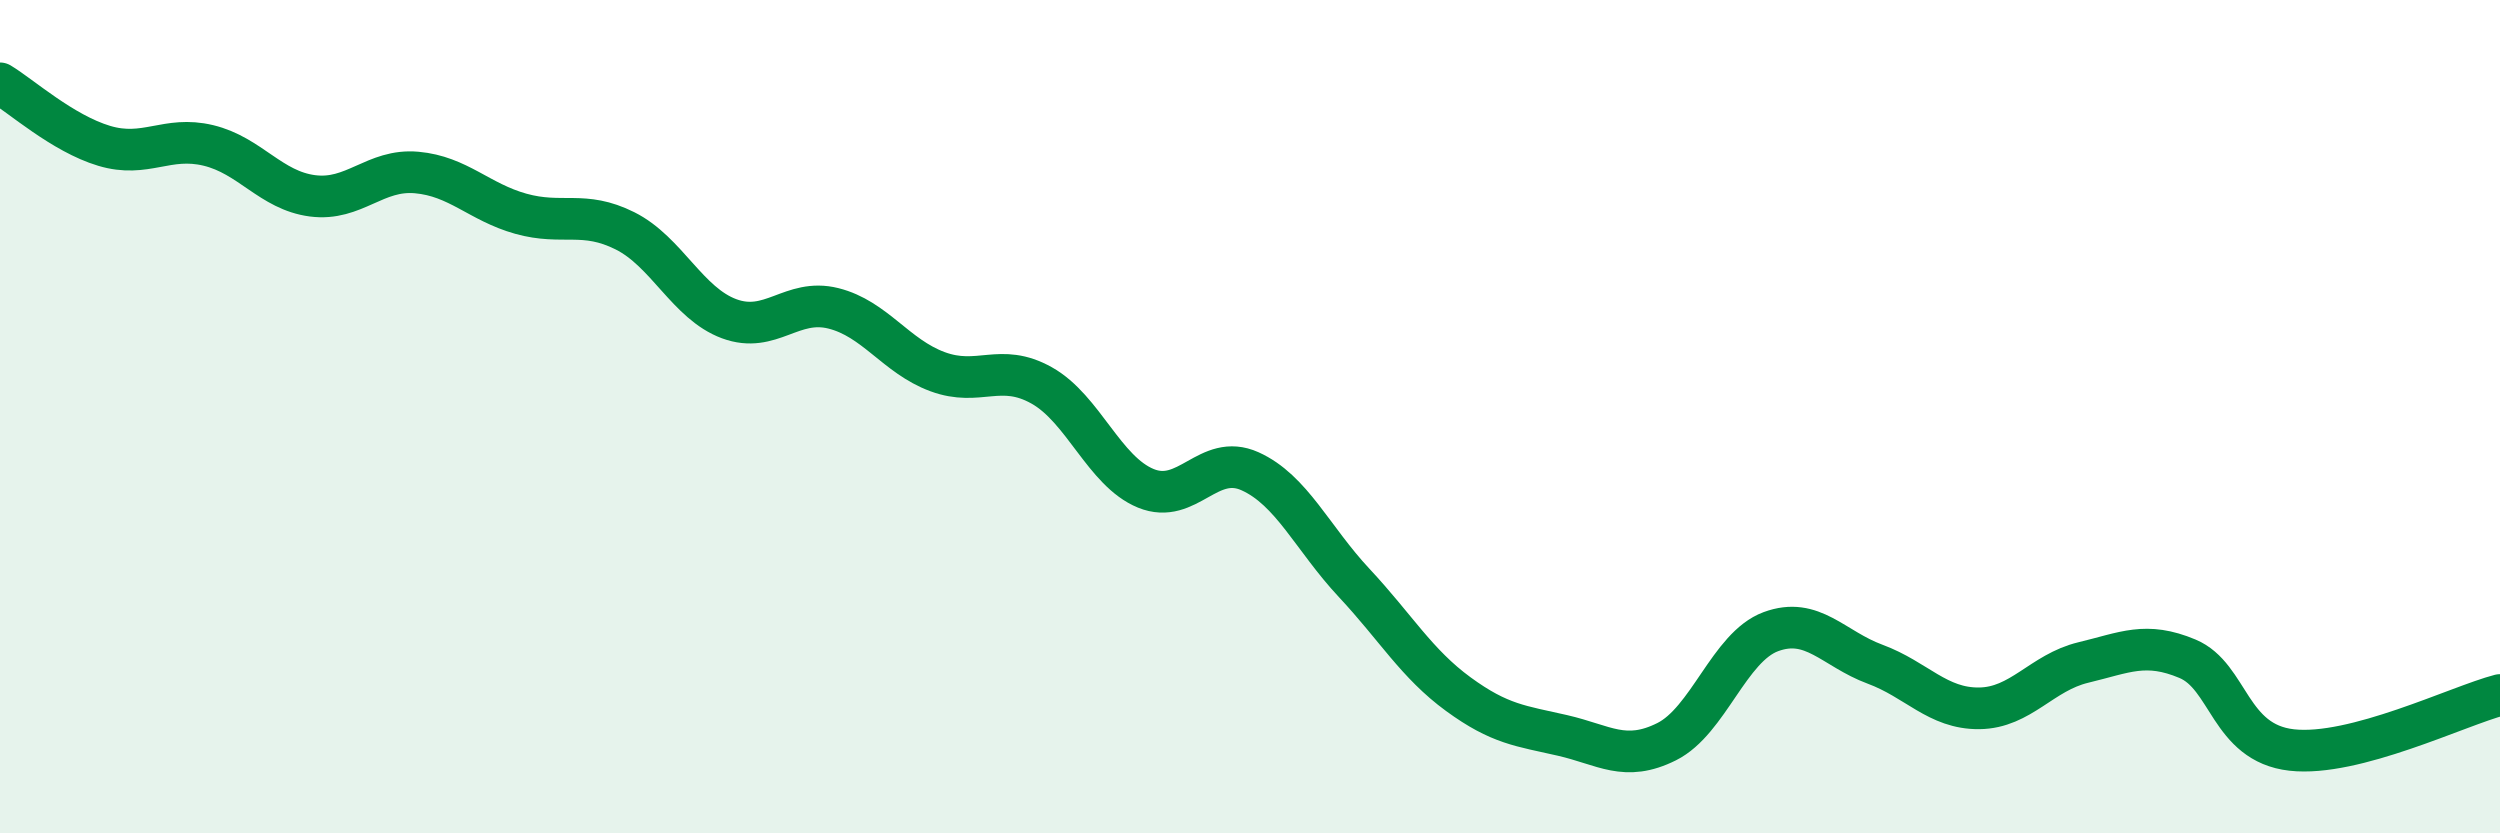
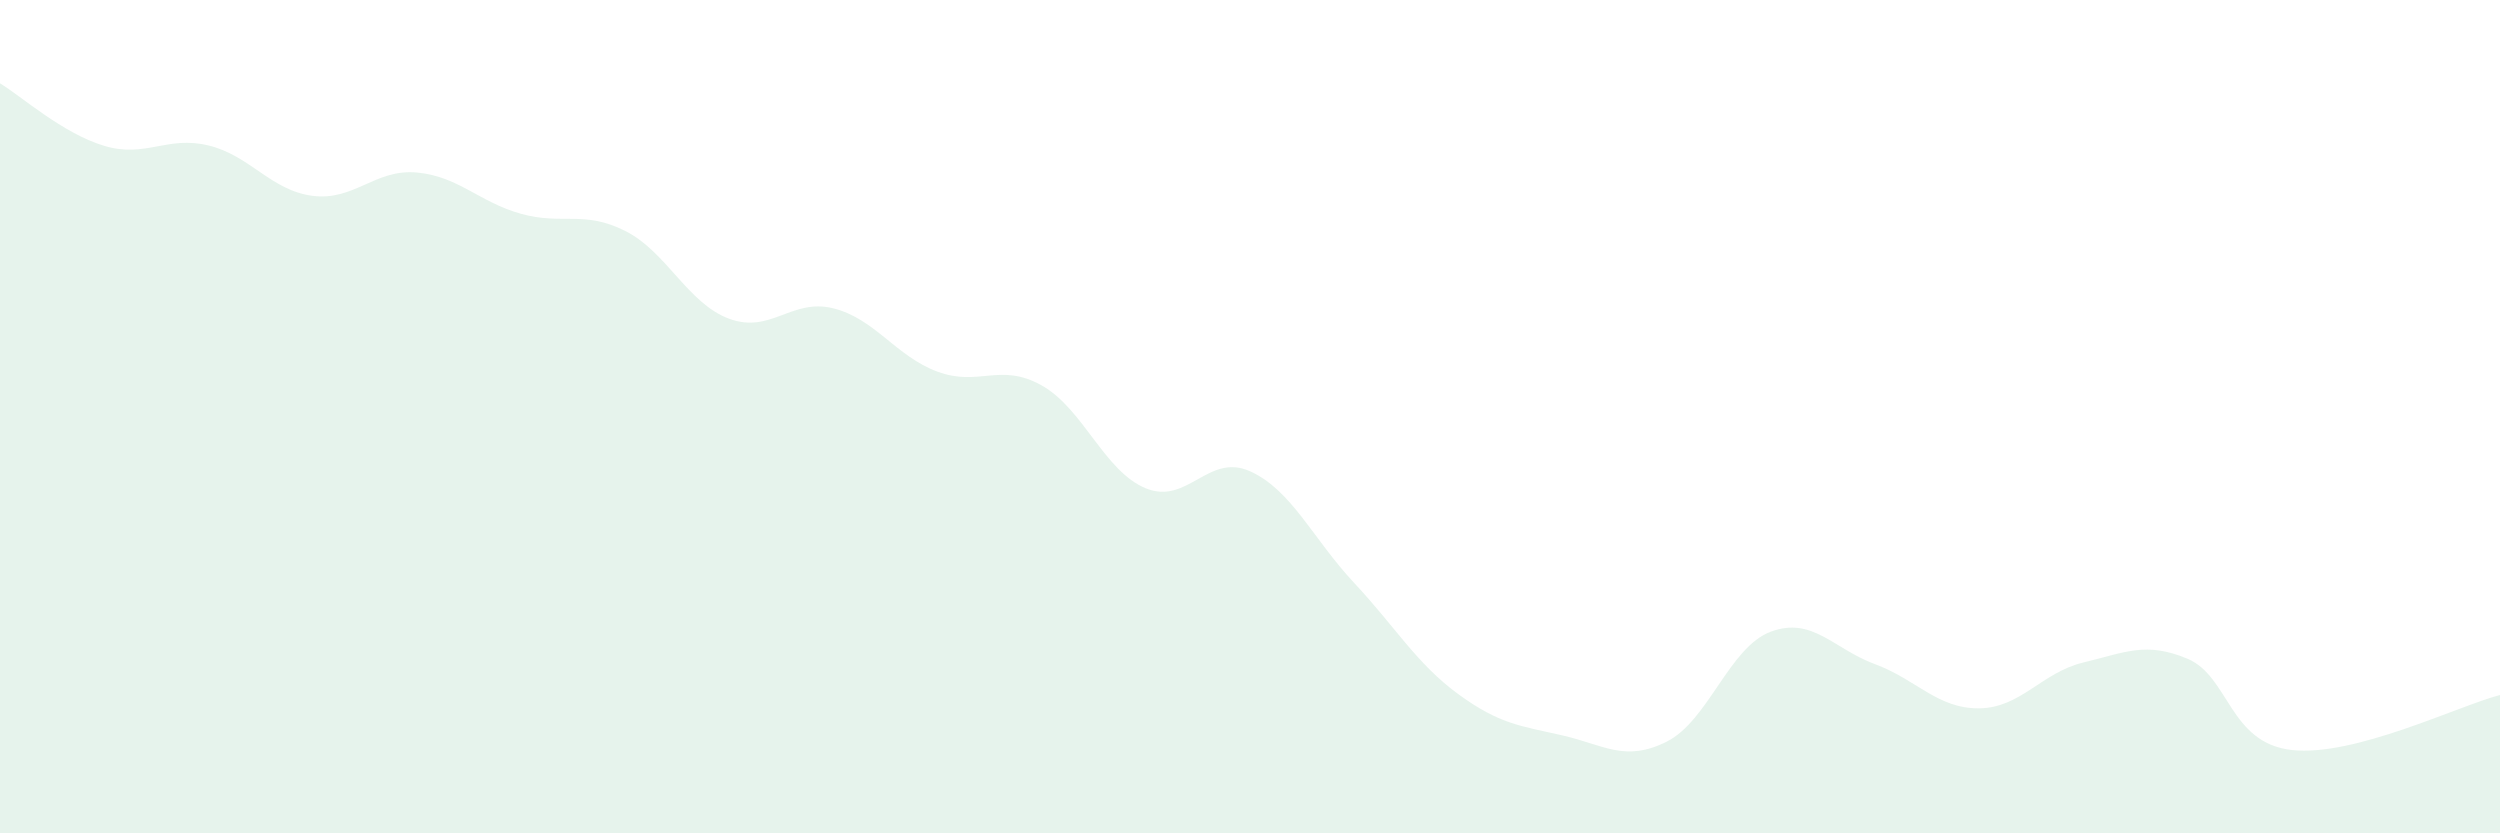
<svg xmlns="http://www.w3.org/2000/svg" width="60" height="20" viewBox="0 0 60 20">
  <path d="M 0,2 C 0.5,2.3 1.5,3.2 2.5,3.5 C 3.5,3.8 4,3.25 5,3.49 C 6,3.73 6.5,4.57 7.5,4.7 C 8.5,4.83 9,4.05 10,4.14 C 11,4.23 11.5,4.85 12.5,5.13 C 13.5,5.41 14,5.04 15,5.54 C 16,6.04 16.5,7.28 17.5,7.65 C 18.5,8.02 19,7.15 20,7.4 C 21,7.65 21.5,8.55 22.5,8.92 C 23.5,9.29 24,8.69 25,9.25 C 26,9.81 26.5,11.31 27.5,11.72 C 28.5,12.13 29,10.86 30,11.31 C 31,11.76 31.5,12.92 32.5,13.99 C 33.5,15.06 34,15.93 35,16.66 C 36,17.39 36.5,17.42 37.5,17.65 C 38.5,17.88 39,18.3 40,17.8 C 41,17.3 41.5,15.53 42.5,15.16 C 43.5,14.79 44,15.57 45,15.94 C 46,16.31 46.5,17.01 47.5,17 C 48.5,16.99 49,16.14 50,15.9 C 51,15.66 51.5,15.39 52.5,15.81 C 53.5,16.23 53.5,17.83 55,18 C 56.5,18.17 59,16.94 60,16.68L60 20L0 20Z" fill="#008740" opacity="0.1" stroke-linecap="round" stroke-linejoin="round" />
-   <path d="M 0,2 C 0.5,2.3 1.5,3.2 2.5,3.5 C 3.5,3.8 4,3.25 5,3.49 C 6,3.73 6.5,4.57 7.5,4.7 C 8.5,4.83 9,4.05 10,4.14 C 11,4.23 11.5,4.85 12.5,5.13 C 13.5,5.41 14,5.04 15,5.54 C 16,6.04 16.5,7.28 17.5,7.65 C 18.5,8.02 19,7.15 20,7.4 C 21,7.65 21.5,8.55 22.5,8.92 C 23.5,9.29 24,8.69 25,9.25 C 26,9.81 26.5,11.31 27.5,11.72 C 28.5,12.13 29,10.86 30,11.31 C 31,11.76 31.5,12.92 32.5,13.99 C 33.5,15.06 34,15.93 35,16.66 C 36,17.39 36.5,17.42 37.5,17.65 C 38.5,17.88 39,18.3 40,17.8 C 41,17.3 41.5,15.53 42.5,15.16 C 43.5,14.79 44,15.57 45,15.94 C 46,16.31 46.5,17.01 47.5,17 C 48.5,16.99 49,16.14 50,15.9 C 51,15.66 51.5,15.39 52.5,15.81 C 53.5,16.23 53.5,17.83 55,18 C 56.5,18.17 59,16.94 60,16.68" stroke="#008740" stroke-width="1" fill="none" stroke-linecap="round" stroke-linejoin="round" />
</svg>